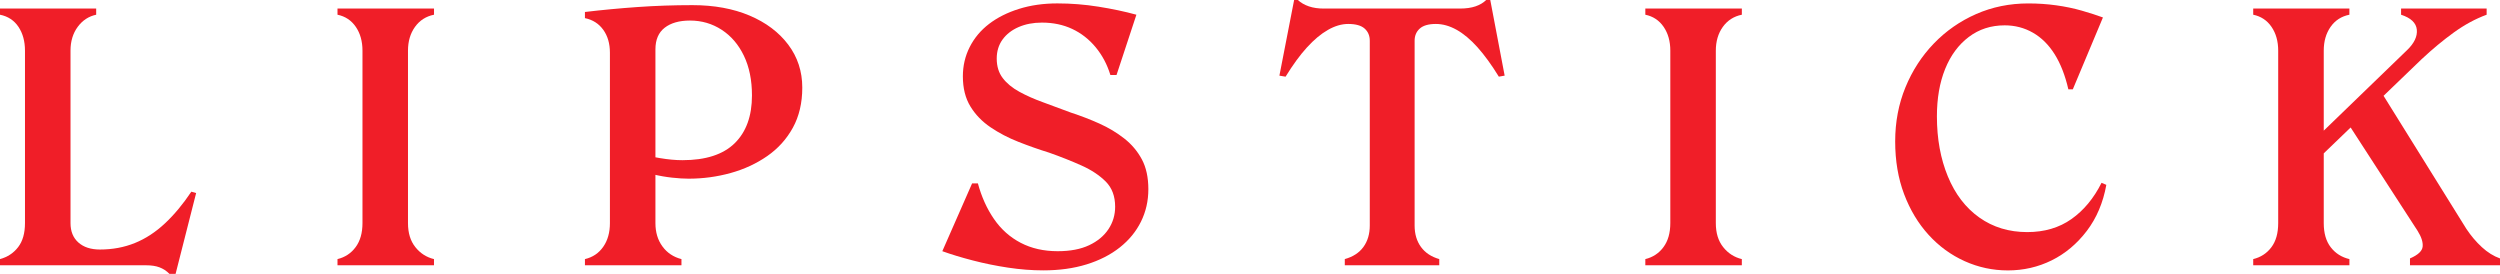
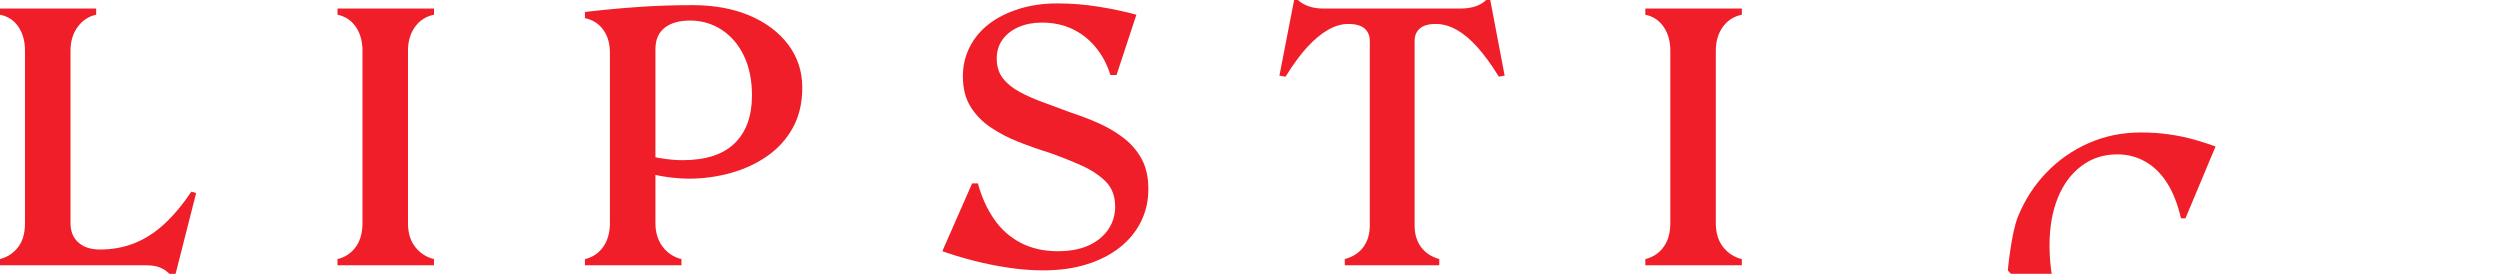
<svg xmlns="http://www.w3.org/2000/svg" id="Layer_1" viewBox="0 0 1341.95 146.98">
  <defs>
    <style>.cls-1{fill:#f01e28;}</style>
  </defs>
  <path class="cls-1" d="M78.45,142.39H0v-3.31c4.04-1.1,7.29-3.24,9.74-6.43,2.45-3.18,3.67-7.47,3.67-12.86V27.19c0-5.02-1.17-9.28-3.49-12.77-2.33-3.49-5.64-5.66-9.92-6.52v-3.31h51.63v3.31c-4.04.86-7.35,3.03-9.92,6.52-2.57,3.49-3.86,7.75-3.86,12.77v92.6c0,4.41,1.41,7.87,4.23,10.38,2.82,2.51,6.67,3.77,11.57,3.77,6.73,0,12.98-1.16,18.74-3.49,5.76-2.33,11.14-5.85,16.17-10.56,5.02-4.71,9.74-10.38,14.15-17l2.57.74-11.02,43.36h-3.31c-1.59-1.59-3.37-2.76-5.33-3.49-1.96-.74-4.35-1.1-7.17-1.1Z" />
  <path class="cls-1" d="M232.97,142.39h-51.81v-3.31c4.04-.98,7.29-3.12,9.74-6.43,2.45-3.31,3.67-7.59,3.67-12.86V27.19c0-5.02-1.19-9.28-3.58-12.77-2.39-3.49-5.67-5.66-9.83-6.52v-3.31h51.81v3.31c-4.29.86-7.69,3.03-10.2,6.52-2.51,3.49-3.77,7.75-3.77,12.77v92.6c0,5.27,1.31,9.55,3.95,12.86,2.63,3.31,5.97,5.45,10.01,6.43v3.31Z" />
  <path class="cls-1" d="M313.99,6.43c9.31-1.1,18.74-1.99,28.29-2.66,9.55-.67,19.35-1.01,29.4-1.01,11.64,0,21.86,1.87,30.68,5.6,8.82,3.74,15.74,8.94,20.76,15.62,5.02,6.68,7.53,14.36,7.53,23.06,0,8.21-1.69,15.37-5.05,21.5-3.37,6.13-7.96,11.21-13.78,15.25-5.82,4.04-12.37,7.07-19.66,9.09-7.29,2.02-14.79,3.03-22.51,3.03-2.57,0-5.54-.18-8.91-.55-3.37-.37-6.86-.98-10.47-1.84-3.61-.86-6.89-2.02-9.83-3.49v-7.72c4.9.98,9.52,1.84,13.87,2.57,4.35.74,8.36,1.1,12.03,1.1,12.49,0,21.83-3.03,28.02-9.09,6.18-6.06,9.28-14.61,9.28-25.63,0-8.2-1.44-15.31-4.32-21.31-2.88-6-6.86-10.66-11.94-13.96-5.08-3.31-10.75-4.96-17-4.96-5.76,0-10.29,1.29-13.6,3.86s-4.96,6.43-4.96,11.57v93.33c0,4.9,1.25,9.07,3.77,12.49,2.51,3.43,5.91,5.7,10.2,6.8v3.31h-51.81v-3.31c4.16-.98,7.44-3.18,9.83-6.62,2.39-3.43,3.58-7.65,3.58-12.68V28.29c0-4.9-1.19-9-3.58-12.31-2.39-3.31-5.67-5.39-9.83-6.25v-3.31Z" />
  <path class="cls-1" d="M616.41,101.6c0,6.25-1.32,12.03-3.95,17.36-2.64,5.33-6.43,9.95-11.39,13.87-4.96,3.92-10.9,6.95-17.82,9.09-6.92,2.14-14.67,3.21-23.24,3.21-6.13,0-12.43-.49-18.92-1.47-6.49-.98-12.8-2.26-18.92-3.86-6.13-1.59-11.57-3.24-16.35-4.96l15.98-36.38h3.12c1.96,7.23,4.84,13.6,8.64,19.11,3.79,5.51,8.57,9.77,14.33,12.77,5.76,3,12.37,4.5,19.84,4.5,6.73,0,12.37-1.07,16.9-3.21,4.53-2.14,7.99-5.02,10.38-8.63,2.39-3.61,3.58-7.62,3.58-12.04,0-5.63-1.69-10.13-5.05-13.5-3.37-3.37-7.72-6.25-13.04-8.63s-11.12-4.69-17.36-6.89c-5.51-1.71-11-3.64-16.44-5.79-5.45-2.14-10.44-4.75-14.97-7.81-4.53-3.06-8.15-6.8-10.84-11.21-2.7-4.41-4.04-9.8-4.04-16.17,0-5.63,1.22-10.87,3.67-15.71,2.45-4.84,5.91-8.97,10.38-12.4,4.47-3.43,9.83-6.12,16.08-8.08,6.25-1.96,13.1-2.94,20.58-2.94s14.7.58,22.05,1.75c7.35,1.17,14.15,2.6,20.39,4.32l-10.66,32.34h-3.31c-1.72-5.63-4.35-10.59-7.9-14.88-3.55-4.29-7.75-7.56-12.59-9.83-4.84-2.27-10.26-3.4-16.26-3.4-4.66,0-8.82.8-12.49,2.39-3.67,1.59-6.55,3.83-8.64,6.71-2.08,2.88-3.12,6.28-3.12,10.2,0,4.17,1.07,7.66,3.22,10.47,2.14,2.82,5.11,5.27,8.91,7.35,3.79,2.08,8.08,3.98,12.86,5.7,4.78,1.72,9.74,3.55,14.88,5.51,5.27,1.72,10.35,3.67,15.25,5.88,4.9,2.2,9.34,4.87,13.32,7.99,3.98,3.12,7.13,6.86,9.46,11.21,2.33,4.35,3.49,9.71,3.49,16.08Z" />
  <path class="cls-1" d="M710.66,4.59h73.12c3.18,0,5.94-.4,8.27-1.19,2.33-.8,4.23-1.93,5.7-3.4h2.2l7.72,40.6-3.12.55c-3.92-6.37-7.75-11.63-11.48-15.8-3.74-4.16-7.47-7.29-11.21-9.37-3.74-2.08-7.44-3.12-11.12-3.12-3.92,0-6.8.83-8.64,2.48-1.84,1.65-2.76,3.83-2.76,6.52v99.21c0,4.53,1.13,8.36,3.4,11.48,2.27,3.12,5.54,5.3,9.83,6.52v3.31h-50.71v-3.31c4.41-1.22,7.75-3.4,10.01-6.52,2.27-3.12,3.4-6.95,3.4-11.48V21.86c0-2.69-.92-4.87-2.76-6.52-1.84-1.65-4.78-2.48-8.82-2.48-3.55,0-7.2,1.07-10.93,3.22-3.74,2.14-7.47,5.27-11.21,9.37-3.74,4.1-7.56,9.34-11.48,15.71l-3.31-.55,7.9-40.6h2.02c1.59,1.47,3.55,2.6,5.88,3.4,2.33.8,5.02,1.19,8.08,1.19Z" />
  <path class="cls-1" d="M934.99,142.39h-51.81v-3.31c4.04-.98,7.29-3.12,9.74-6.43,2.45-3.31,3.67-7.59,3.67-12.86V27.19c0-5.02-1.19-9.28-3.58-12.77-2.39-3.49-5.67-5.66-9.83-6.52v-3.31h51.81v3.31c-4.29.86-7.69,3.03-10.2,6.52-2.51,3.49-3.77,7.75-3.77,12.77v92.6c0,5.27,1.31,9.55,3.95,12.86,2.63,3.31,5.97,5.45,10.01,6.43v3.31Z" />
-   <path class="cls-1" d="M1077.75,145.15c-8.08,0-15.8-1.65-23.15-4.96-7.35-3.31-13.81-8.02-19.38-14.15-5.58-6.12-9.95-13.41-13.14-21.86-3.19-8.45-4.78-17.88-4.78-28.29s1.84-20.09,5.51-29.03c3.67-8.94,8.76-16.78,15.25-23.52,6.49-6.73,14.06-12,22.69-15.8,8.64-3.79,17.97-5.7,28.02-5.7,5.14,0,10.13.34,14.97,1.01,4.84.67,9.4,1.62,13.69,2.85,4.29,1.23,8.08,2.45,11.39,3.67l-16.17,38.58h-2.39c-1.72-7.47-4.17-13.75-7.35-18.83-3.19-5.08-7.07-8.94-11.67-11.57-4.59-2.63-9.65-3.95-15.16-3.95-7.35,0-13.78,2.08-19.29,6.25-5.51,4.17-9.74,9.89-12.68,17.18-2.94,7.29-4.41,15.77-4.41,25.45,0,12.01,1.96,22.75,5.88,32.24,3.92,9.49,9.55,16.84,16.9,22.05,7.35,5.21,15.92,7.81,25.72,7.81,9.19,0,17.09-2.32,23.7-6.98,6.61-4.65,12-11.14,16.17-19.48l2.57,1.1c-1.72,9.55-5.21,17.79-10.47,24.71-5.27,6.92-11.55,12.19-18.83,15.8-7.29,3.61-15.16,5.42-23.61,5.42Z" />
-   <path class="cls-1" d="M1261.11,142.39h-51.63v-3.31c4.04-.98,7.29-3.09,9.74-6.34,2.45-3.24,3.67-7.56,3.67-12.95V27.19c0-5.02-1.19-9.28-3.58-12.77-2.39-3.49-5.67-5.66-9.83-6.52v-3.31h51.63v3.31c-4.29.86-7.66,3.03-10.1,6.52-2.45,3.49-3.67,7.75-3.67,12.77v92.6c0,5.39,1.25,9.71,3.77,12.95,2.51,3.25,5.85,5.36,10.01,6.34v3.31ZM1236.67,92.6l-4.59-7.72,60.08-58.06c3.79-3.67,5.51-7.32,5.14-10.93-.37-3.61-3.19-6.28-8.45-7.99v-3.31h45.93v3.31c-6,2.2-11.88,5.39-17.64,9.55-5.76,4.17-11.51,8.94-17.27,14.33l-63.2,60.81ZM1259.82,65.41l16.9-18.37,47.22,75.88c2.45,3.67,5.2,6.92,8.27,9.74,3.06,2.82,6.31,4.84,9.74,6.06v3.67h-48.32v-3.67c4.29-1.84,6.55-3.95,6.8-6.34.24-2.39-.67-5.24-2.76-8.54l-37.85-58.43Z" />
+   <path class="cls-1" d="M1077.75,145.15s1.84-20.09,5.51-29.03c3.67-8.94,8.76-16.78,15.25-23.52,6.49-6.73,14.06-12,22.69-15.8,8.64-3.79,17.97-5.7,28.02-5.7,5.14,0,10.13.34,14.97,1.01,4.84.67,9.4,1.62,13.69,2.85,4.29,1.23,8.08,2.45,11.39,3.67l-16.17,38.58h-2.39c-1.72-7.47-4.17-13.75-7.35-18.83-3.19-5.08-7.07-8.94-11.67-11.57-4.59-2.63-9.65-3.95-15.16-3.95-7.35,0-13.78,2.08-19.29,6.25-5.51,4.17-9.74,9.89-12.68,17.18-2.94,7.29-4.41,15.77-4.41,25.45,0,12.01,1.96,22.75,5.88,32.24,3.92,9.49,9.55,16.84,16.9,22.05,7.35,5.21,15.92,7.81,25.72,7.81,9.19,0,17.09-2.32,23.7-6.98,6.61-4.65,12-11.14,16.17-19.48l2.57,1.1c-1.72,9.55-5.21,17.79-10.47,24.71-5.27,6.92-11.55,12.19-18.83,15.8-7.29,3.61-15.16,5.42-23.61,5.42Z" />
</svg>